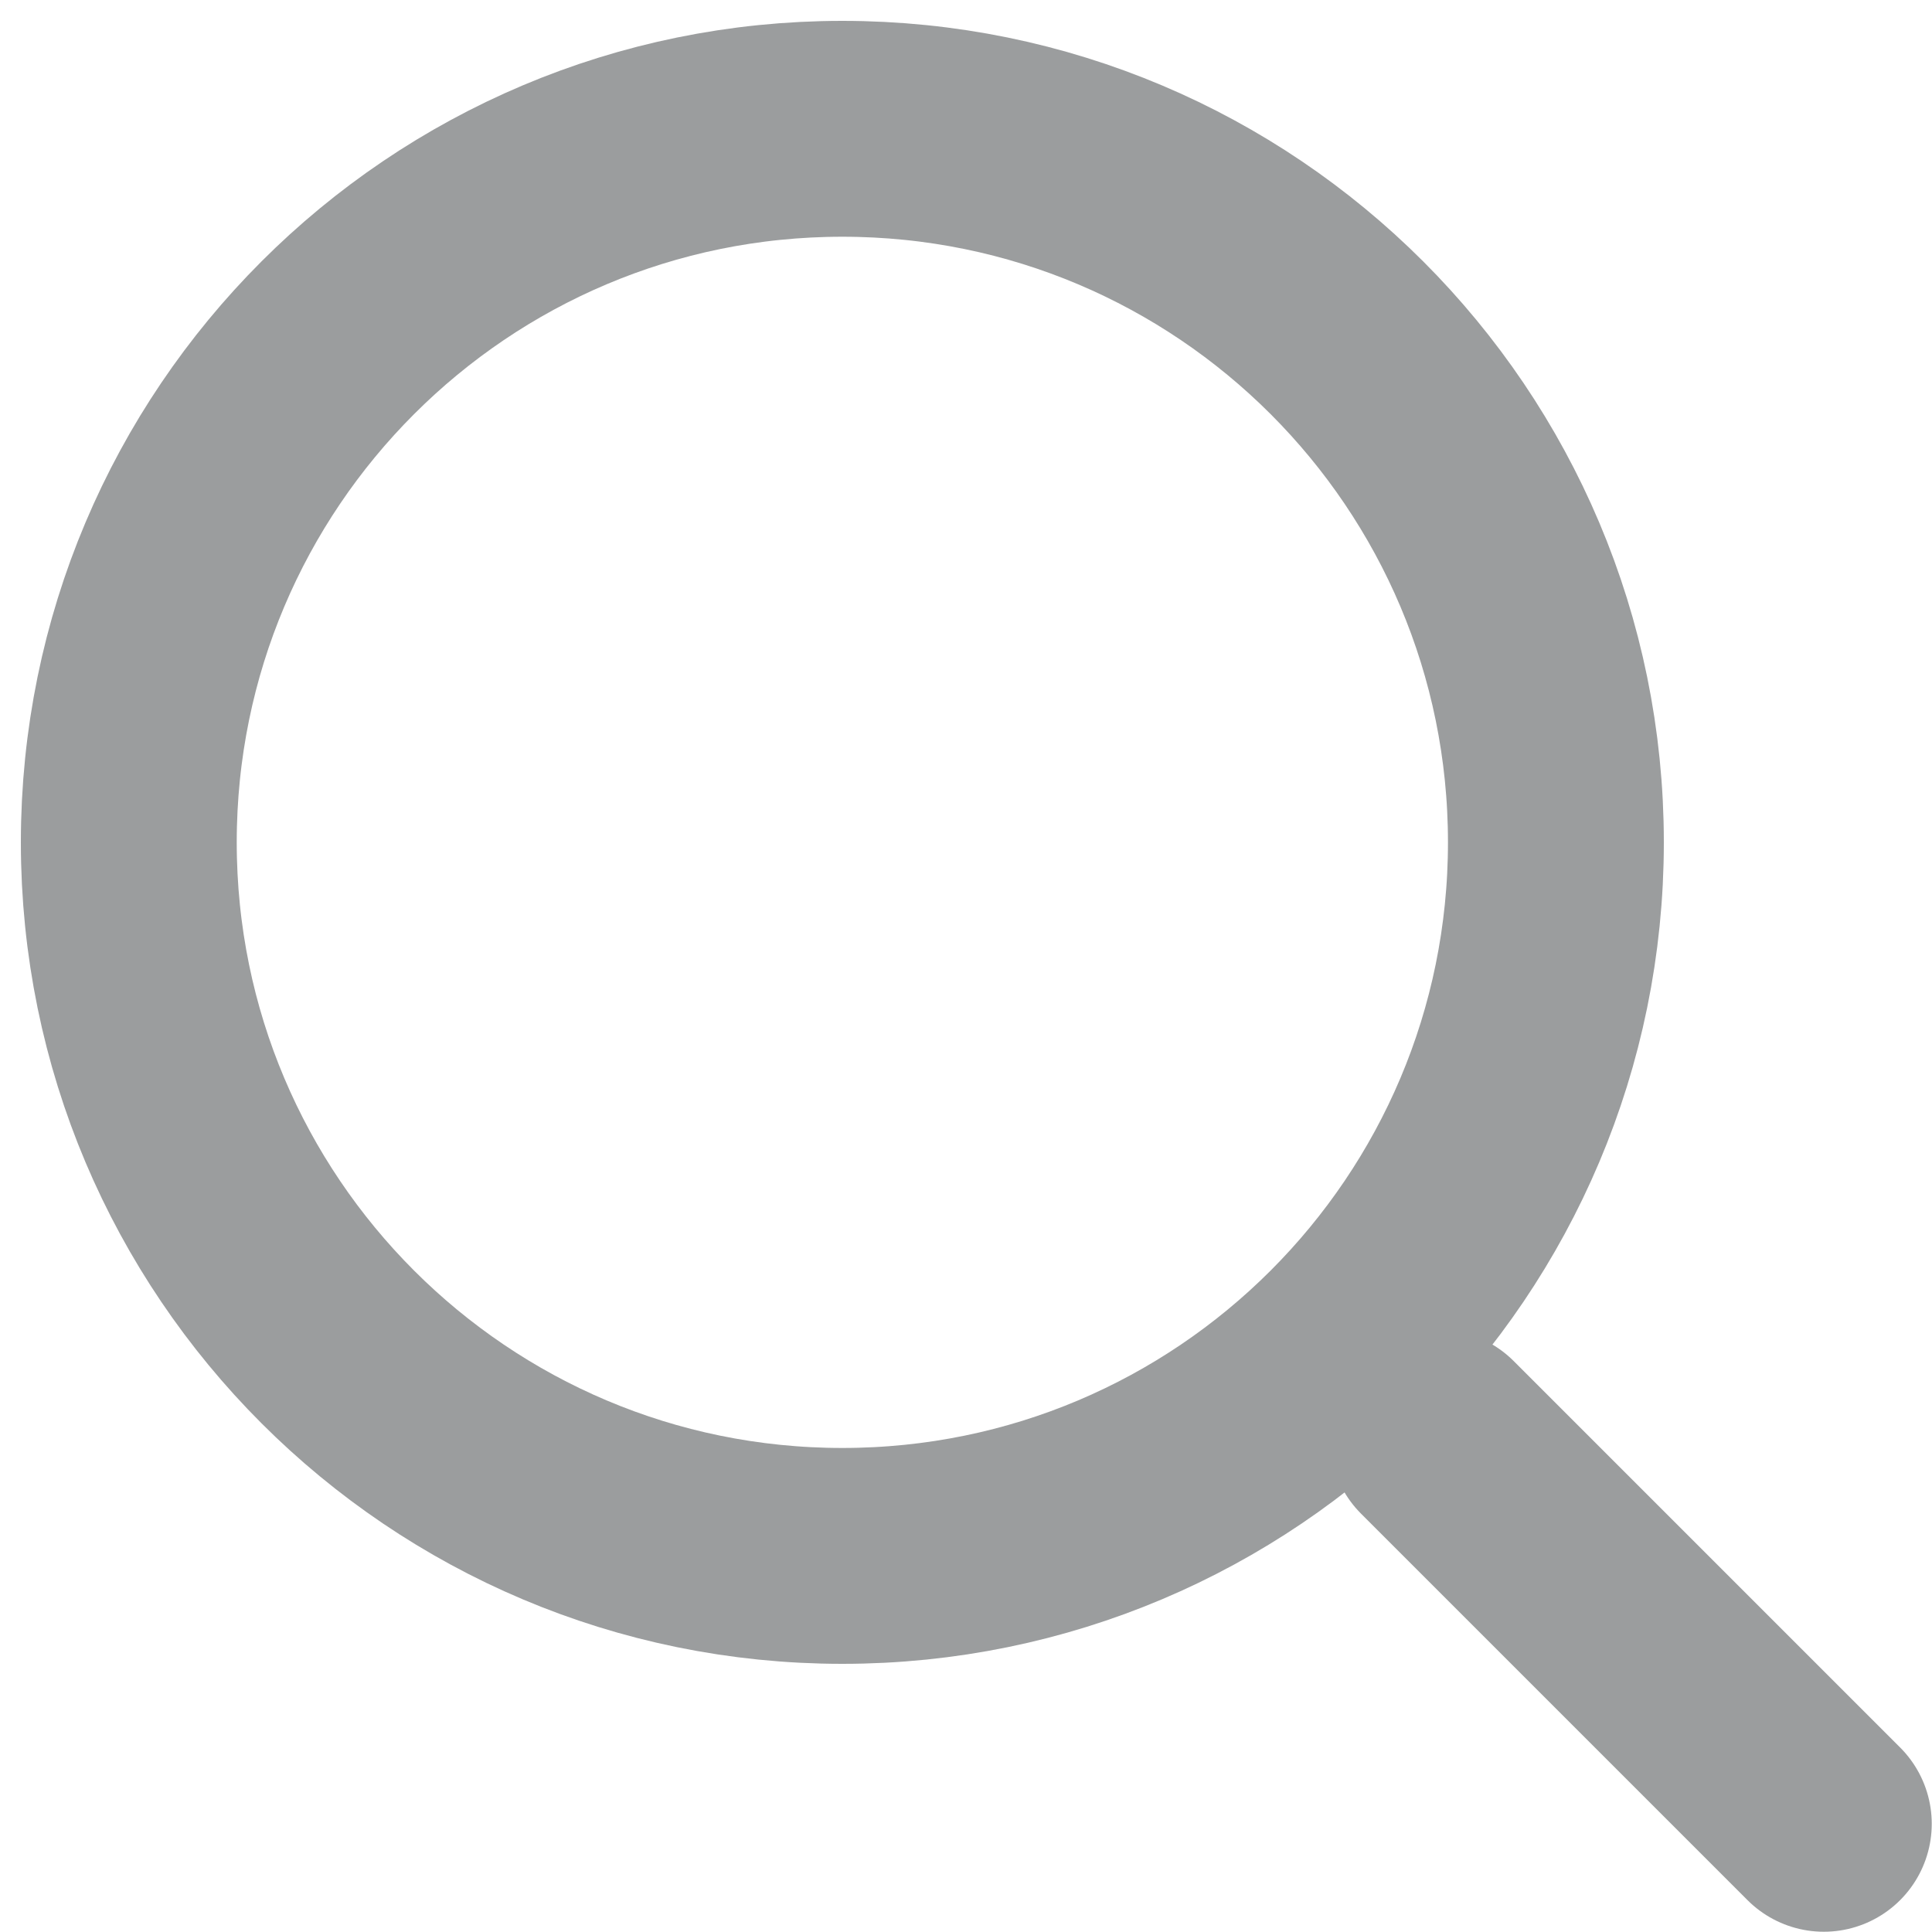
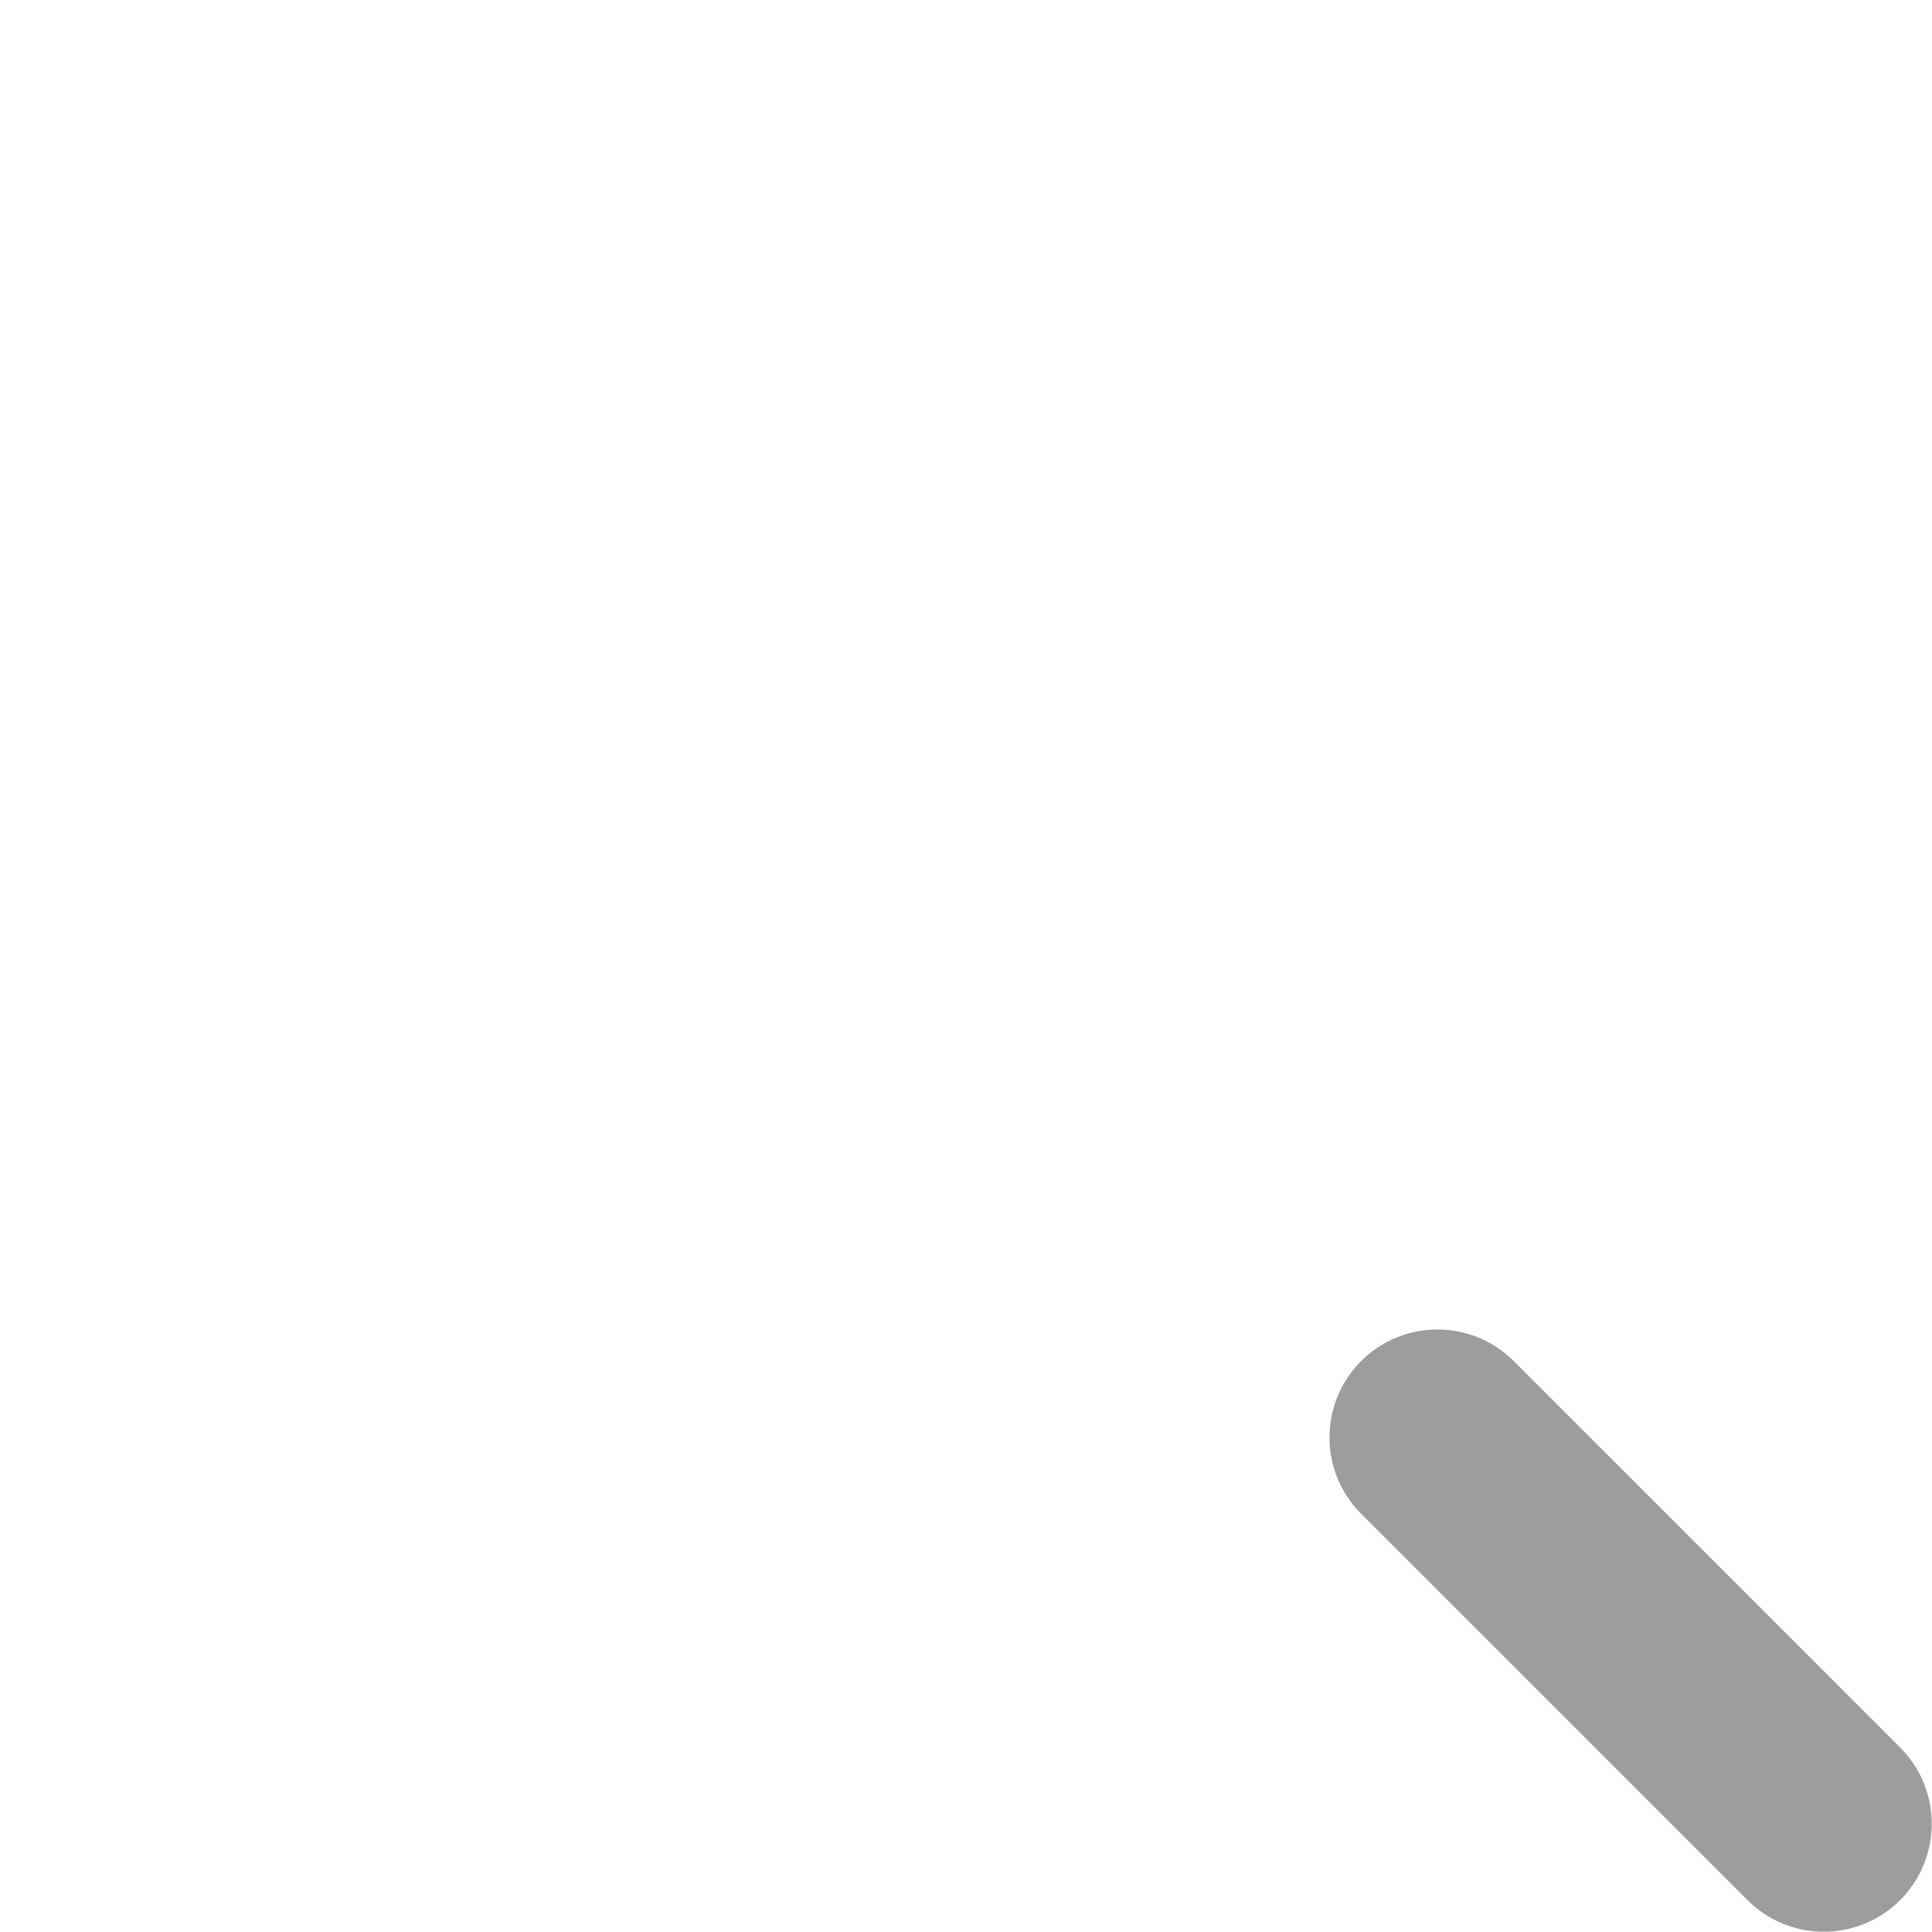
<svg xmlns="http://www.w3.org/2000/svg" width="15" height="15" viewBox="0 0 15 15" fill="none">
-   <path d="M6.54 12.08C9.6 12.08 12.08 9.6 12.08 6.54C12.08 3.48 9.6 1 6.54 1C3.48 1 1 3.48 1 6.54C1 9.6 3.48 12.08 6.54 12.08Z" stroke="#9B9D9E" stroke-width="1.676" stroke-miterlimit="10" stroke-linecap="round" stroke-linejoin="round" />
  <path d="M11.16 11.16L14.16 14.16" stroke="#9B9D9E" stroke-width="1.676" stroke-miterlimit="10" stroke-linecap="round" stroke-linejoin="round" />
</svg>